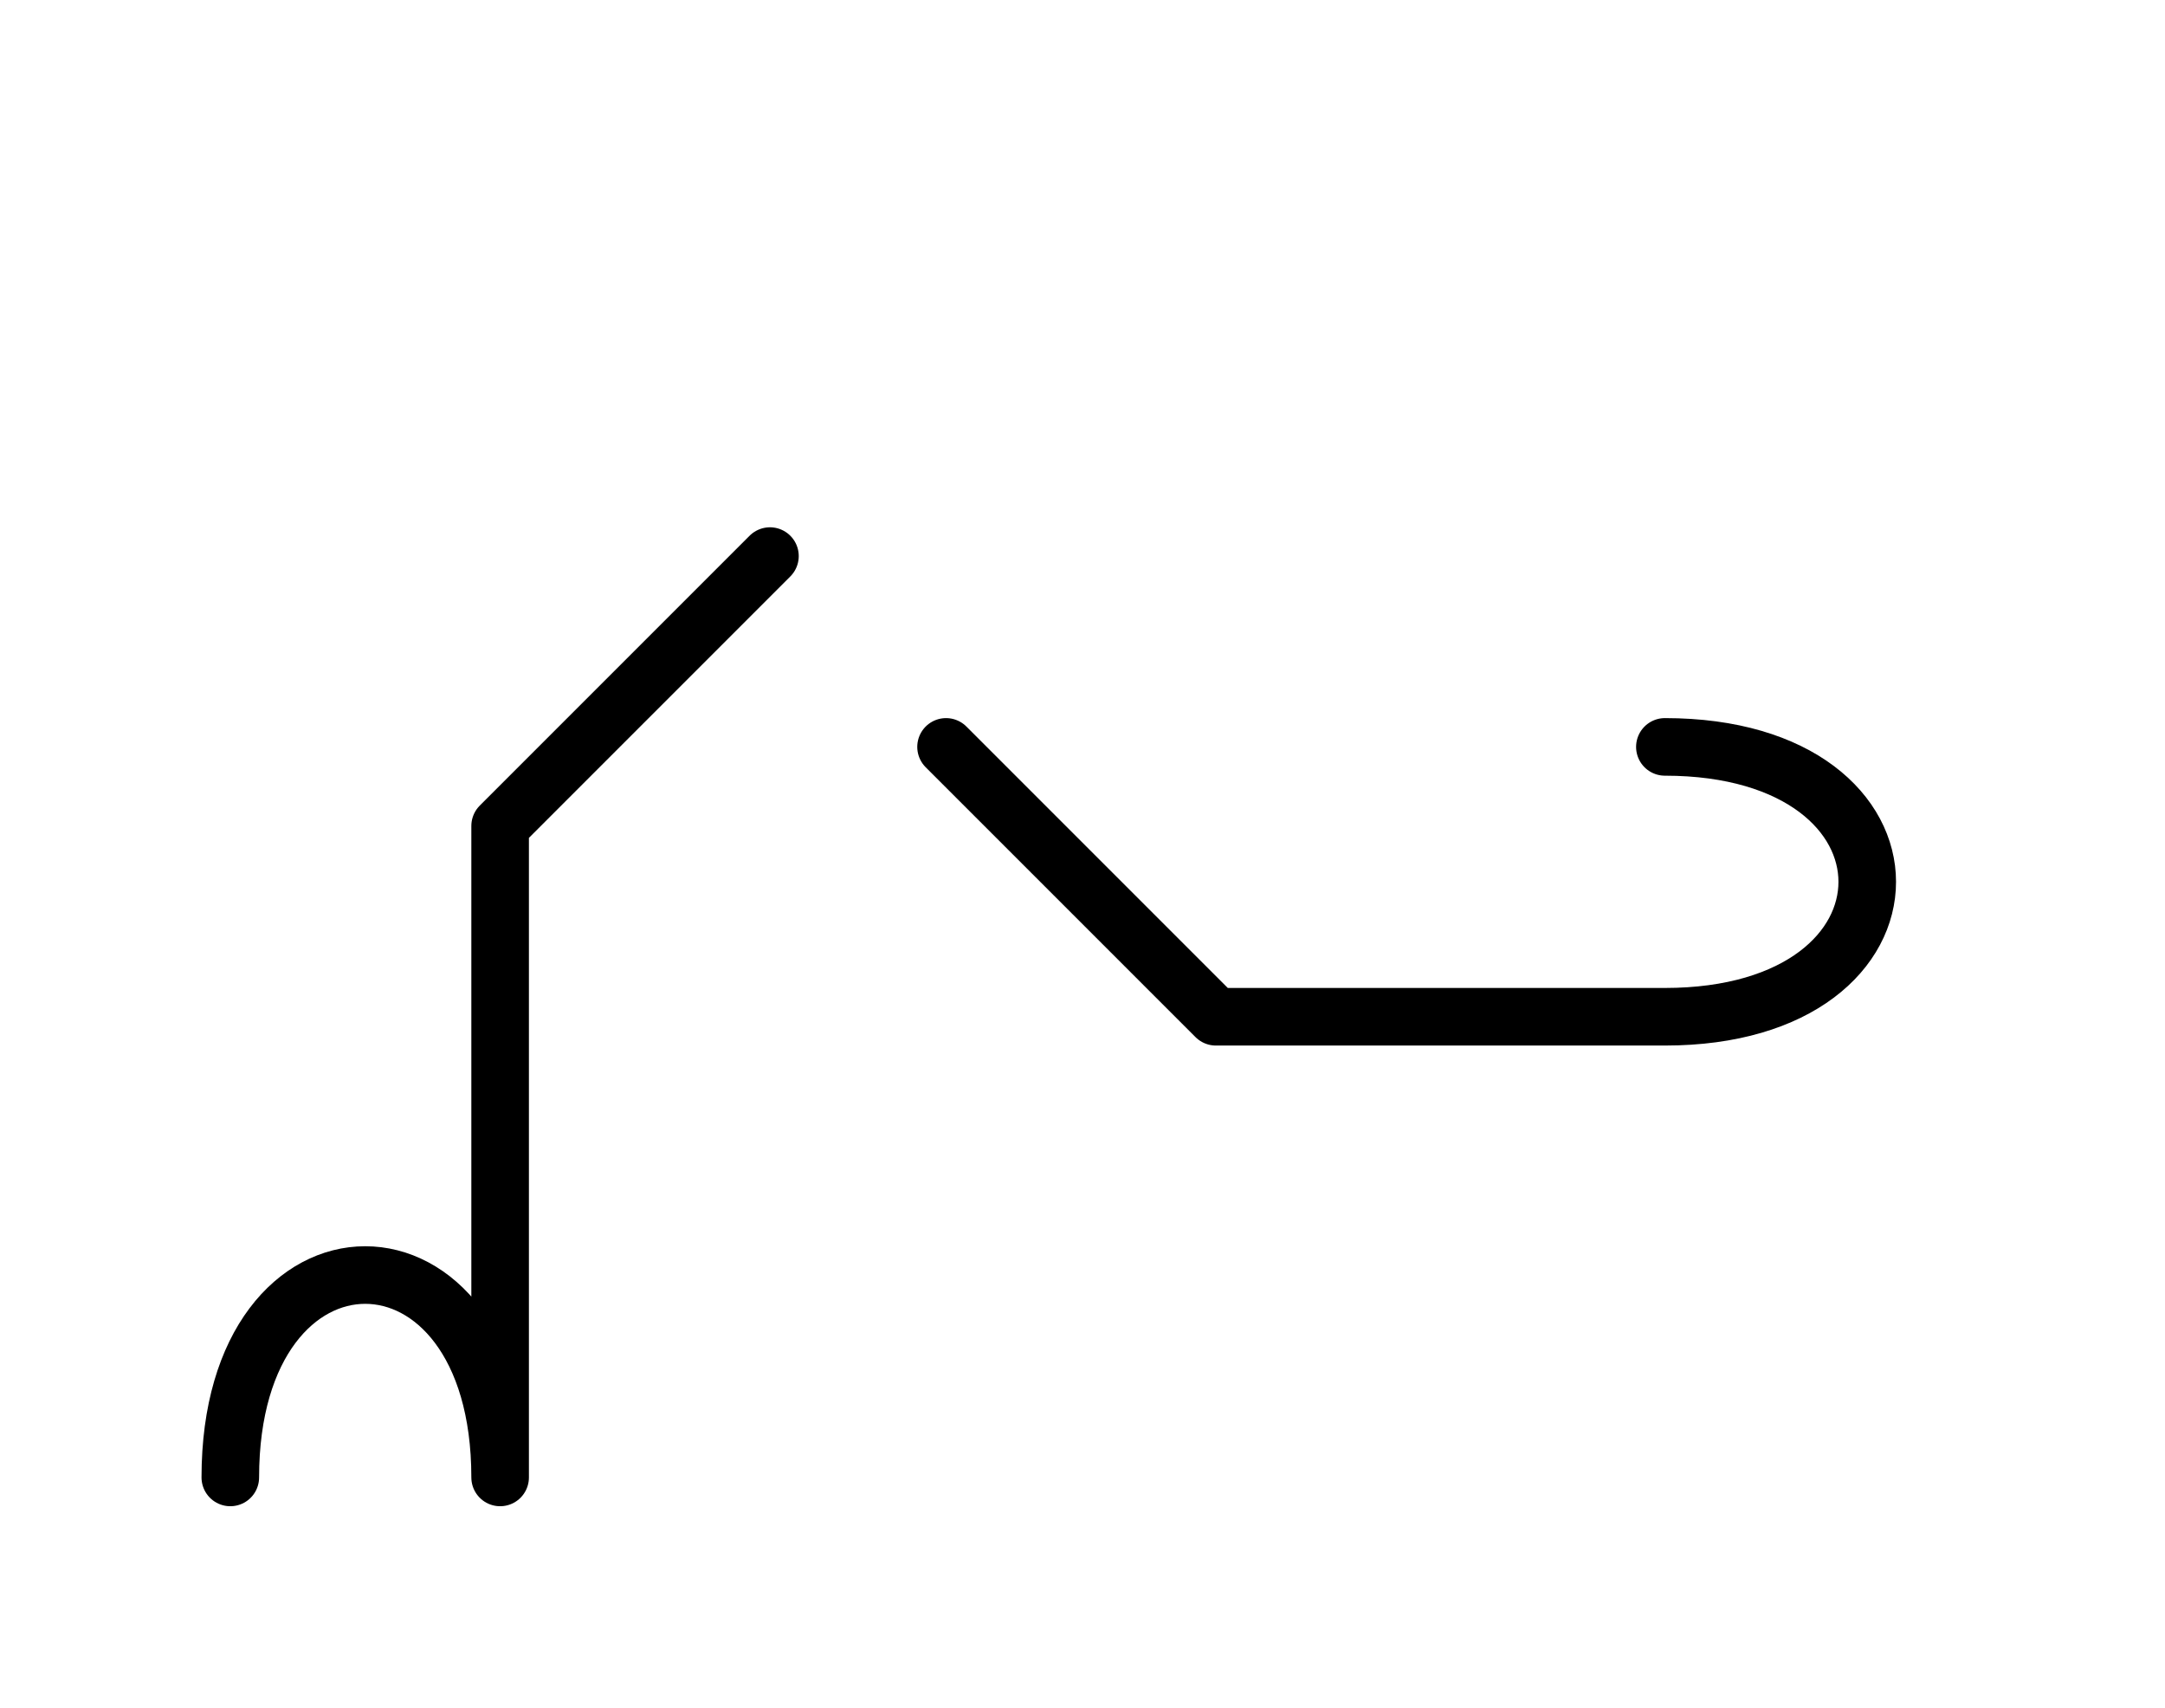
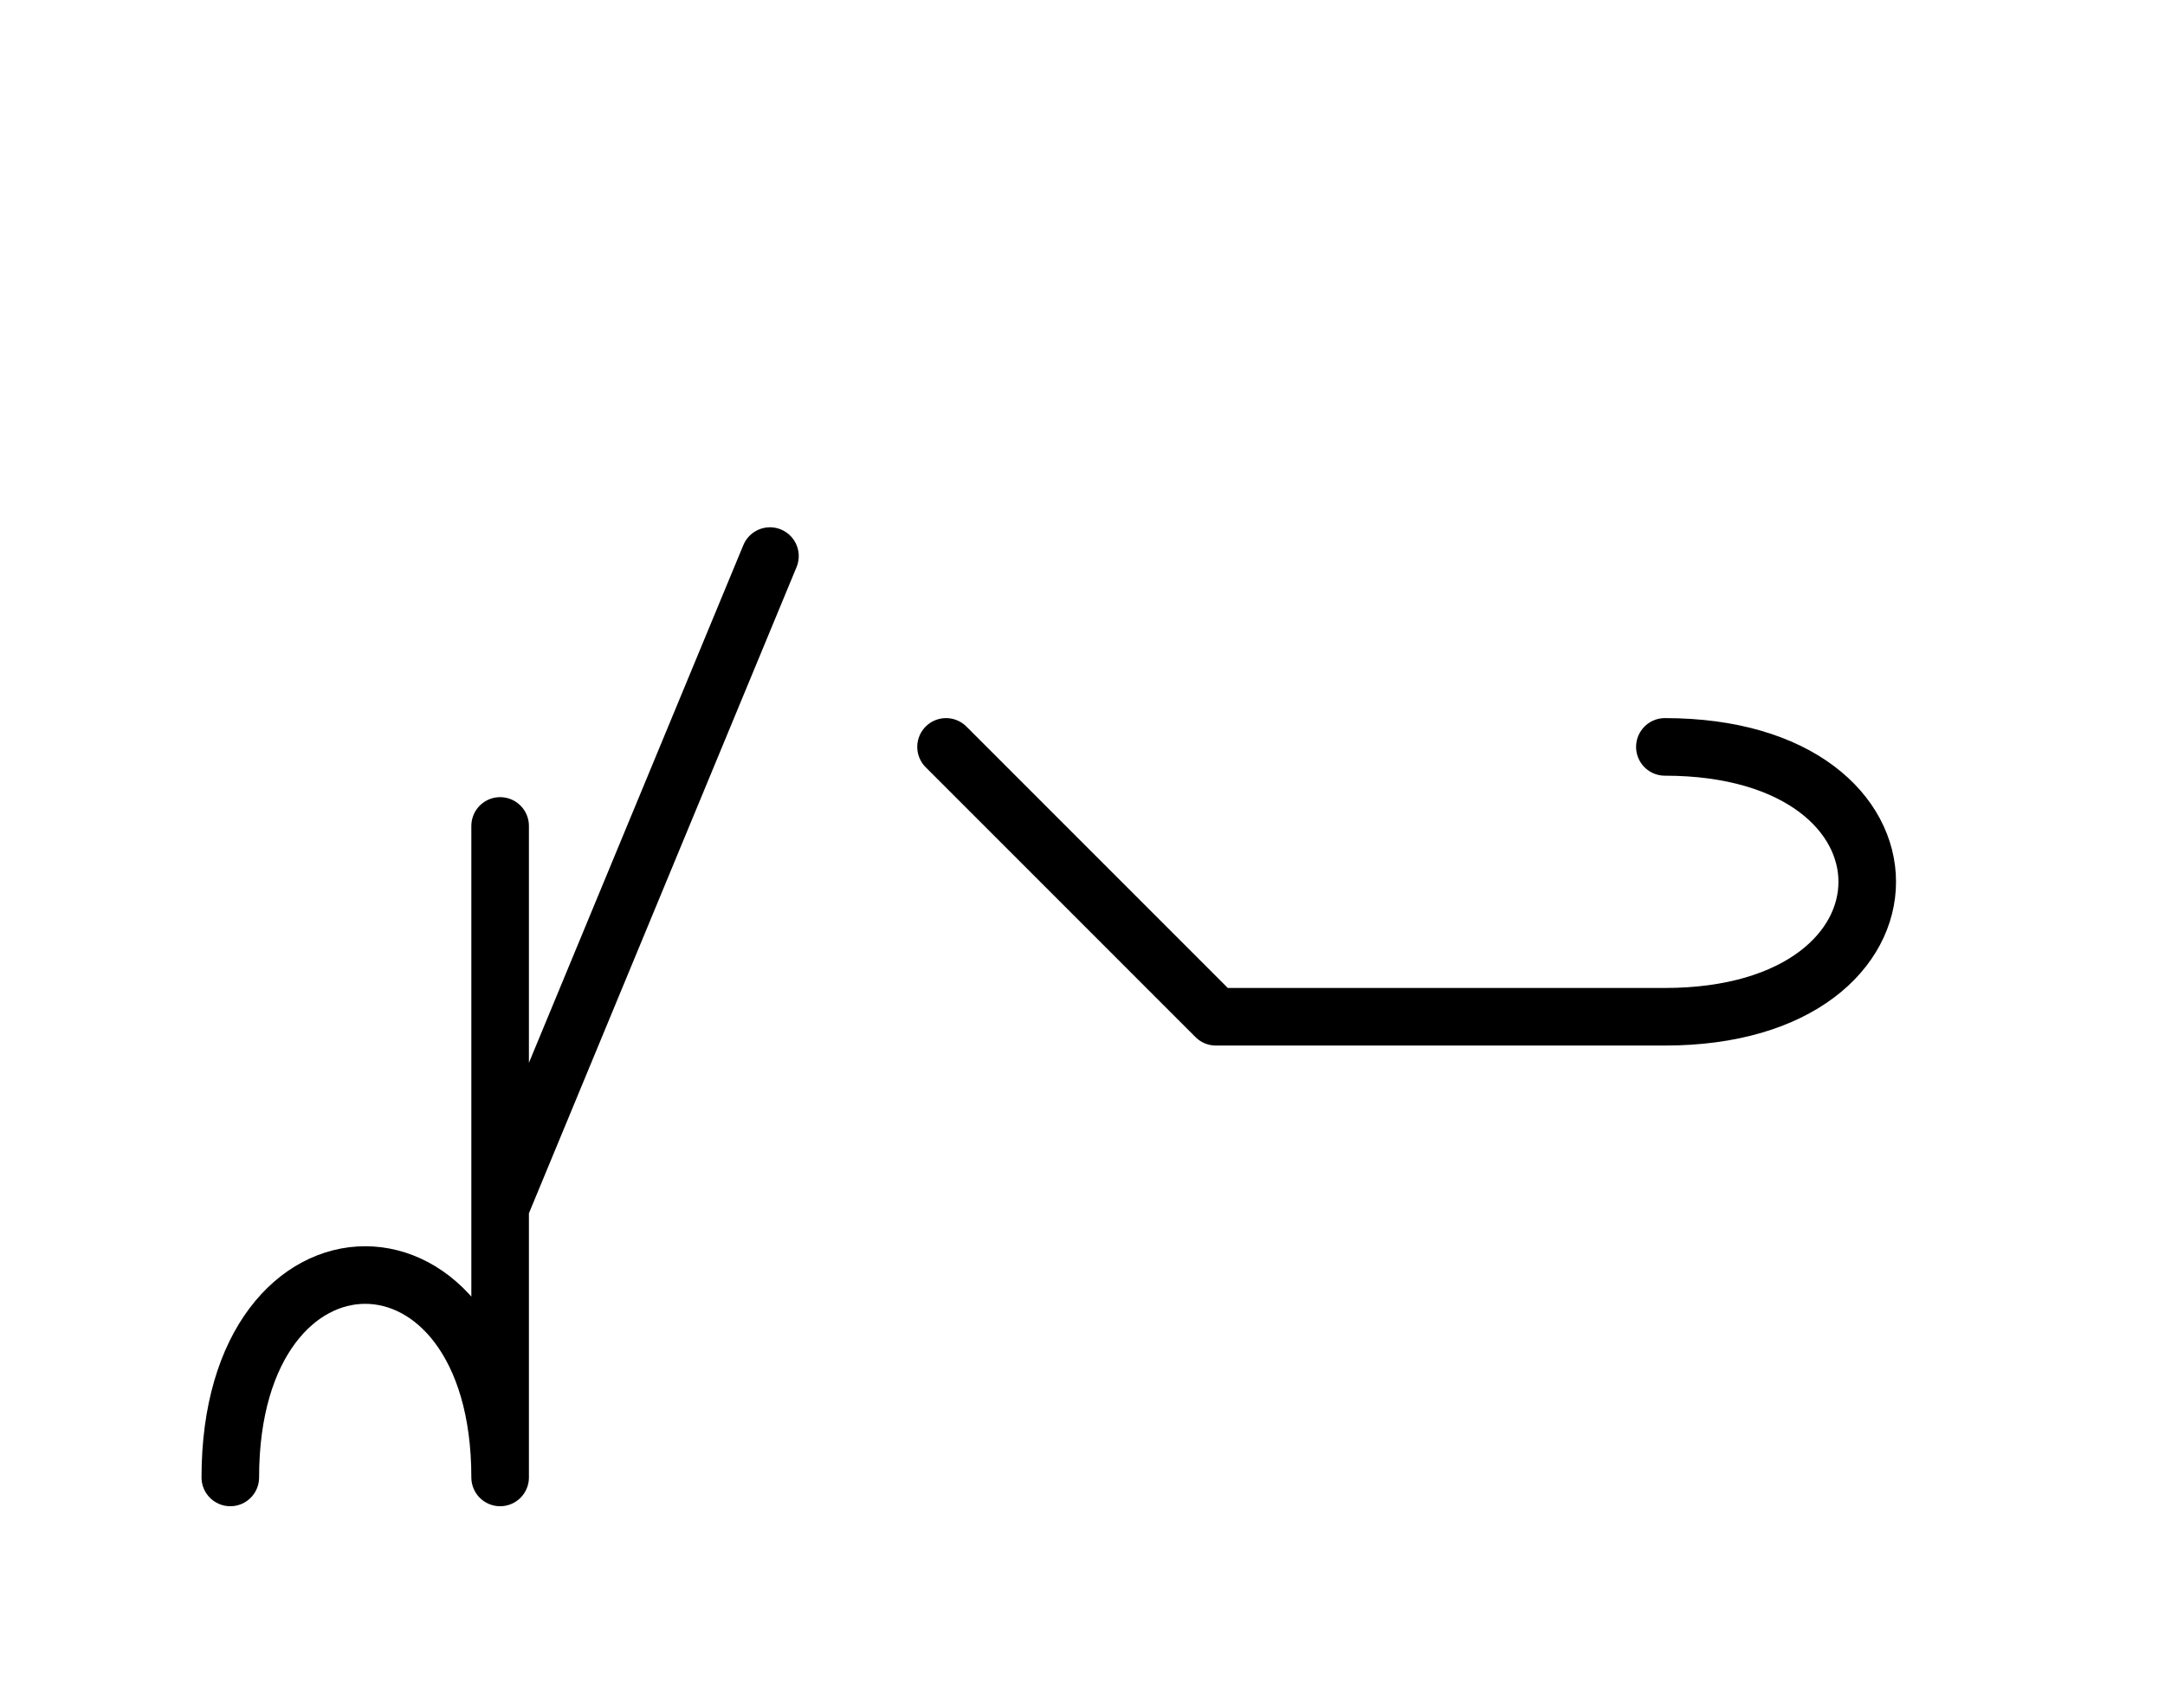
<svg xmlns="http://www.w3.org/2000/svg" xmlns:xlink="http://www.w3.org/1999/xlink" width="47.003" height="37.071" viewBox="0 0 47.003 37.071">
  <defs>
-     <path d="M30.539,22.071 L34.681,22.071 L26.397,22.071 L20.539,16.213 M30.539,22.071 L26.397,22.071 L36.145,22.071 C42.003,22.071,42.003,16.213,36.145,16.213 M10.858,22.071 L10.858,26.213 L10.858,17.929 L16.716,12.071 M10.858,22.071 L10.858,17.929 L10.858,32.071 C10.858,26.213,5.0,26.213,5.0,32.071" stroke="black" fill="none" stroke-width="1.25" stroke-linecap="round" stroke-linejoin="round" id="d0" />
+     <path d="M30.539,22.071 L34.681,22.071 L26.397,22.071 L20.539,16.213 M30.539,22.071 L26.397,22.071 L36.145,22.071 C42.003,22.071,42.003,16.213,36.145,16.213 M10.858,22.071 L10.858,26.213 L16.716,12.071 M10.858,22.071 L10.858,17.929 L10.858,32.071 C10.858,26.213,5.0,26.213,5.0,32.071" stroke="black" fill="none" stroke-width="1.25" stroke-linecap="round" stroke-linejoin="round" id="d0" />
  </defs>
  <use xlink:href="#d0" x="0" y="0" />
</svg>